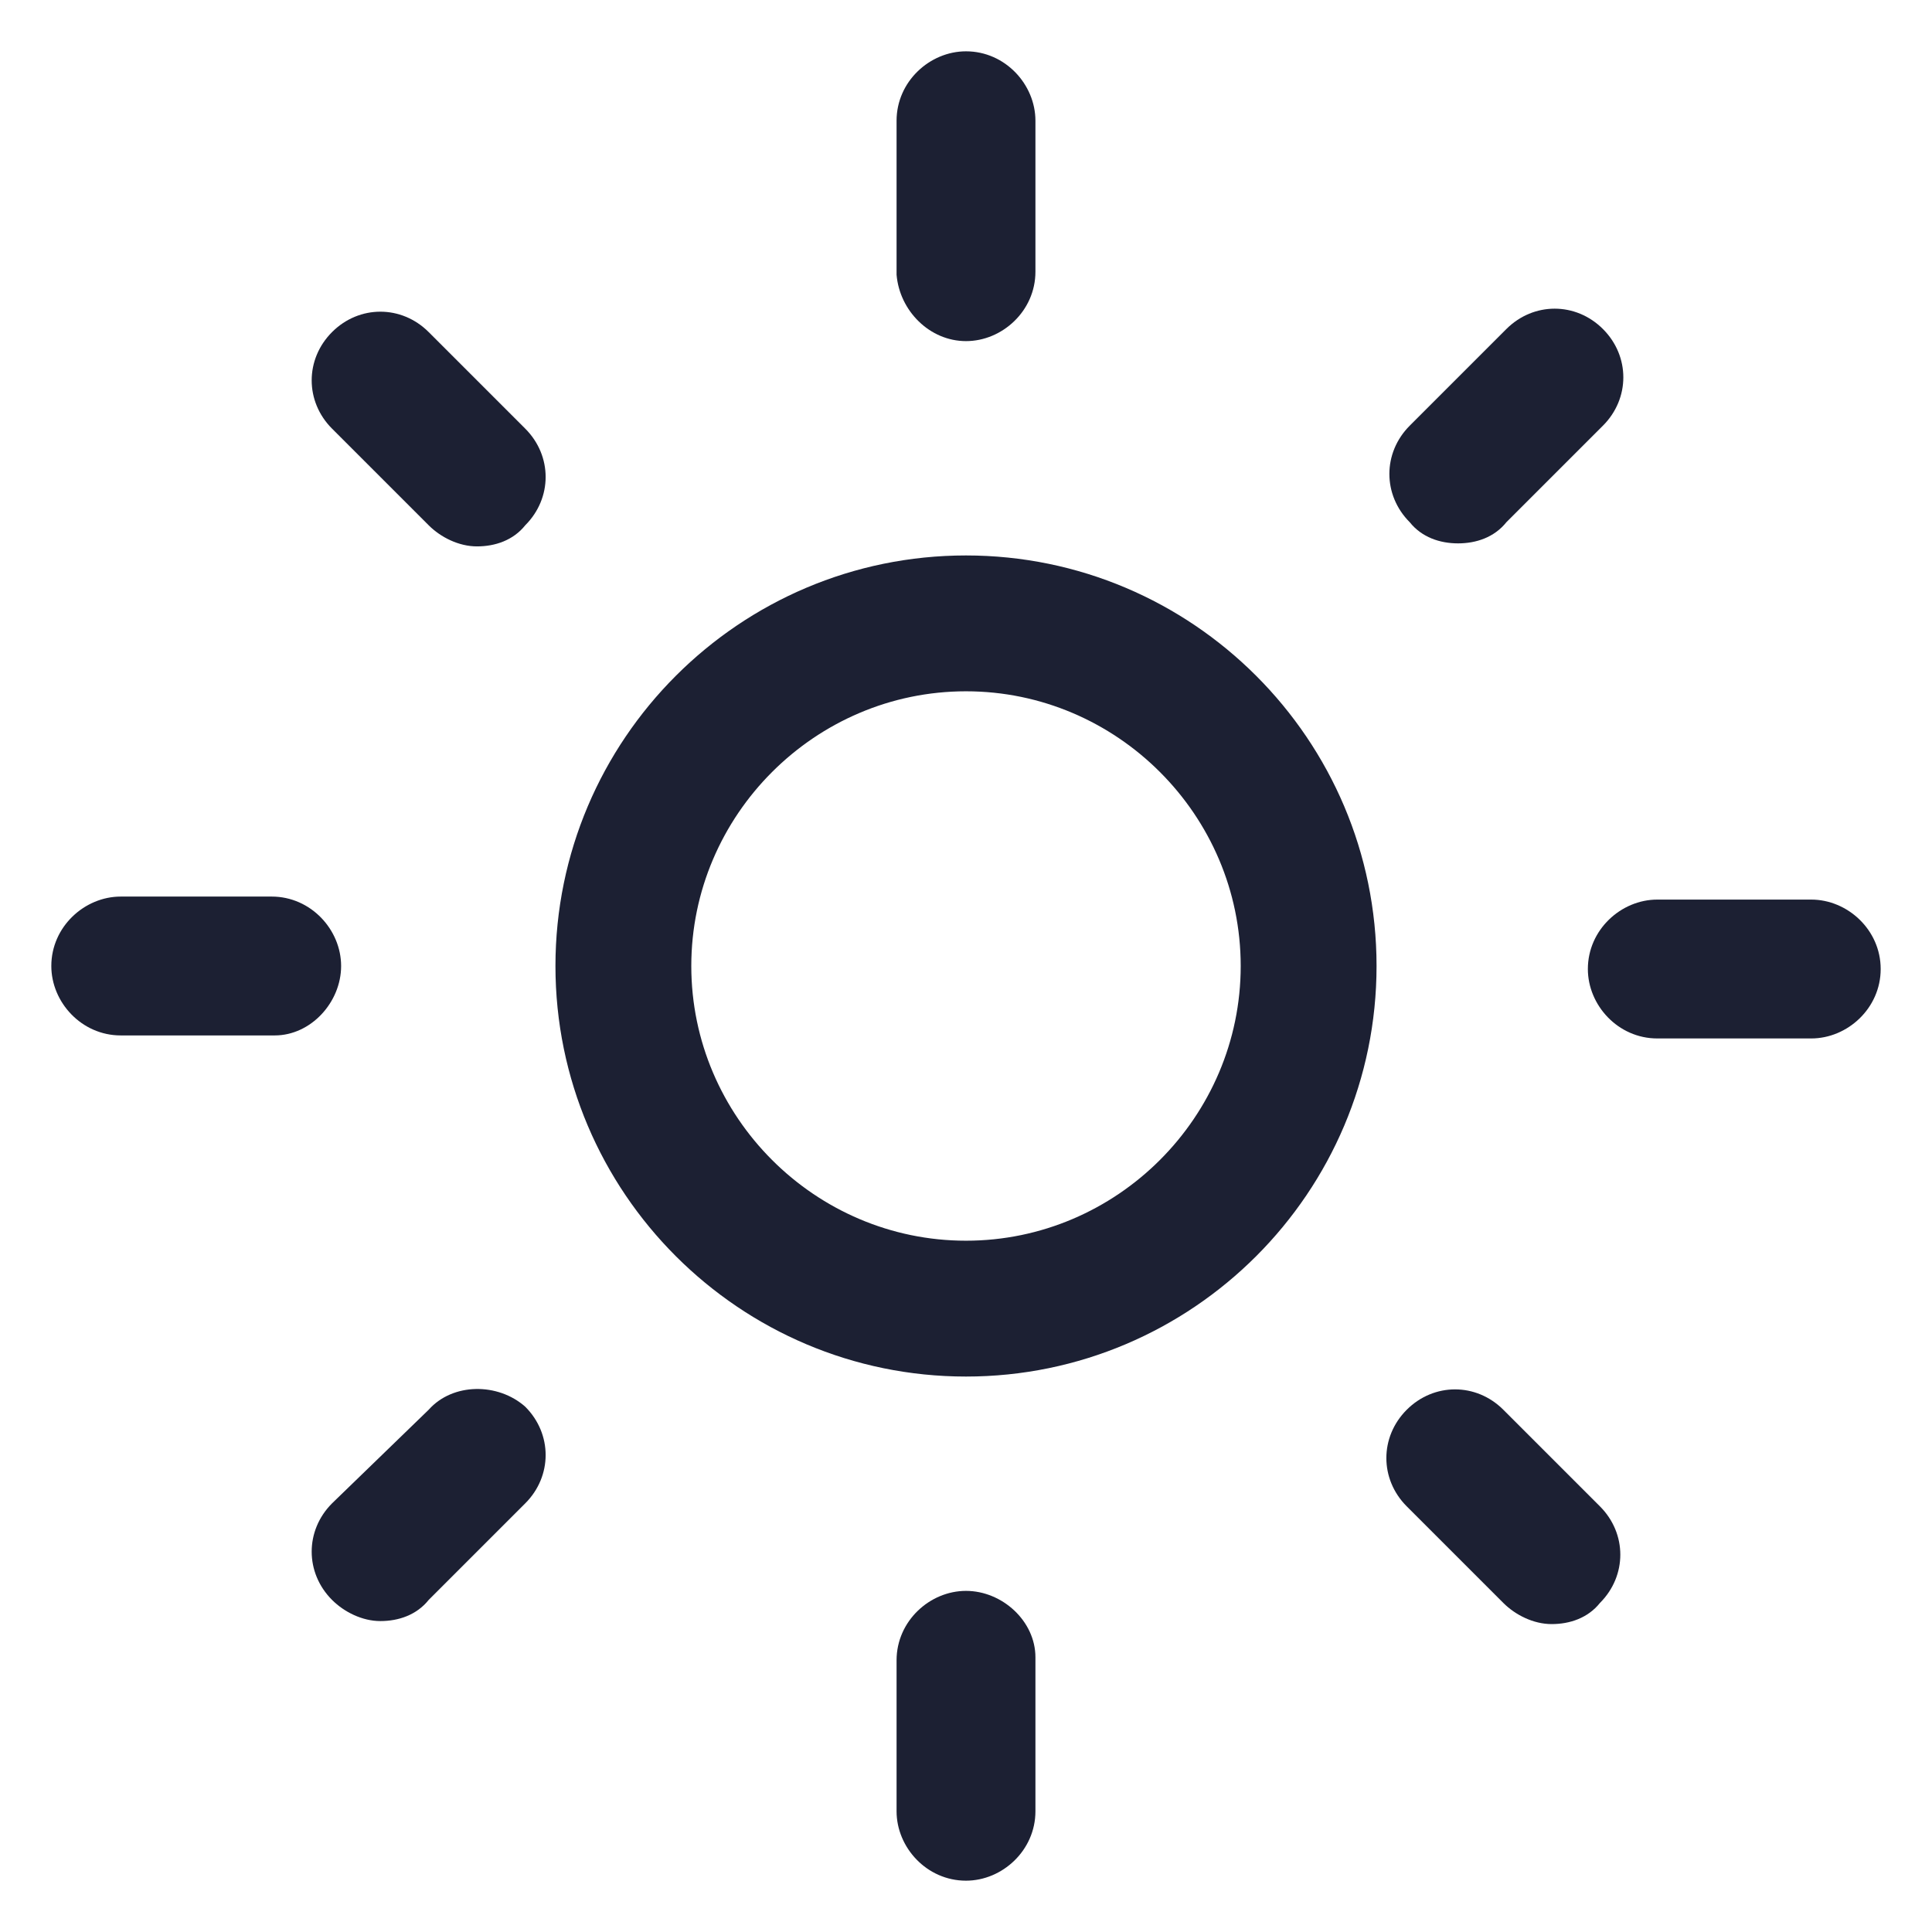
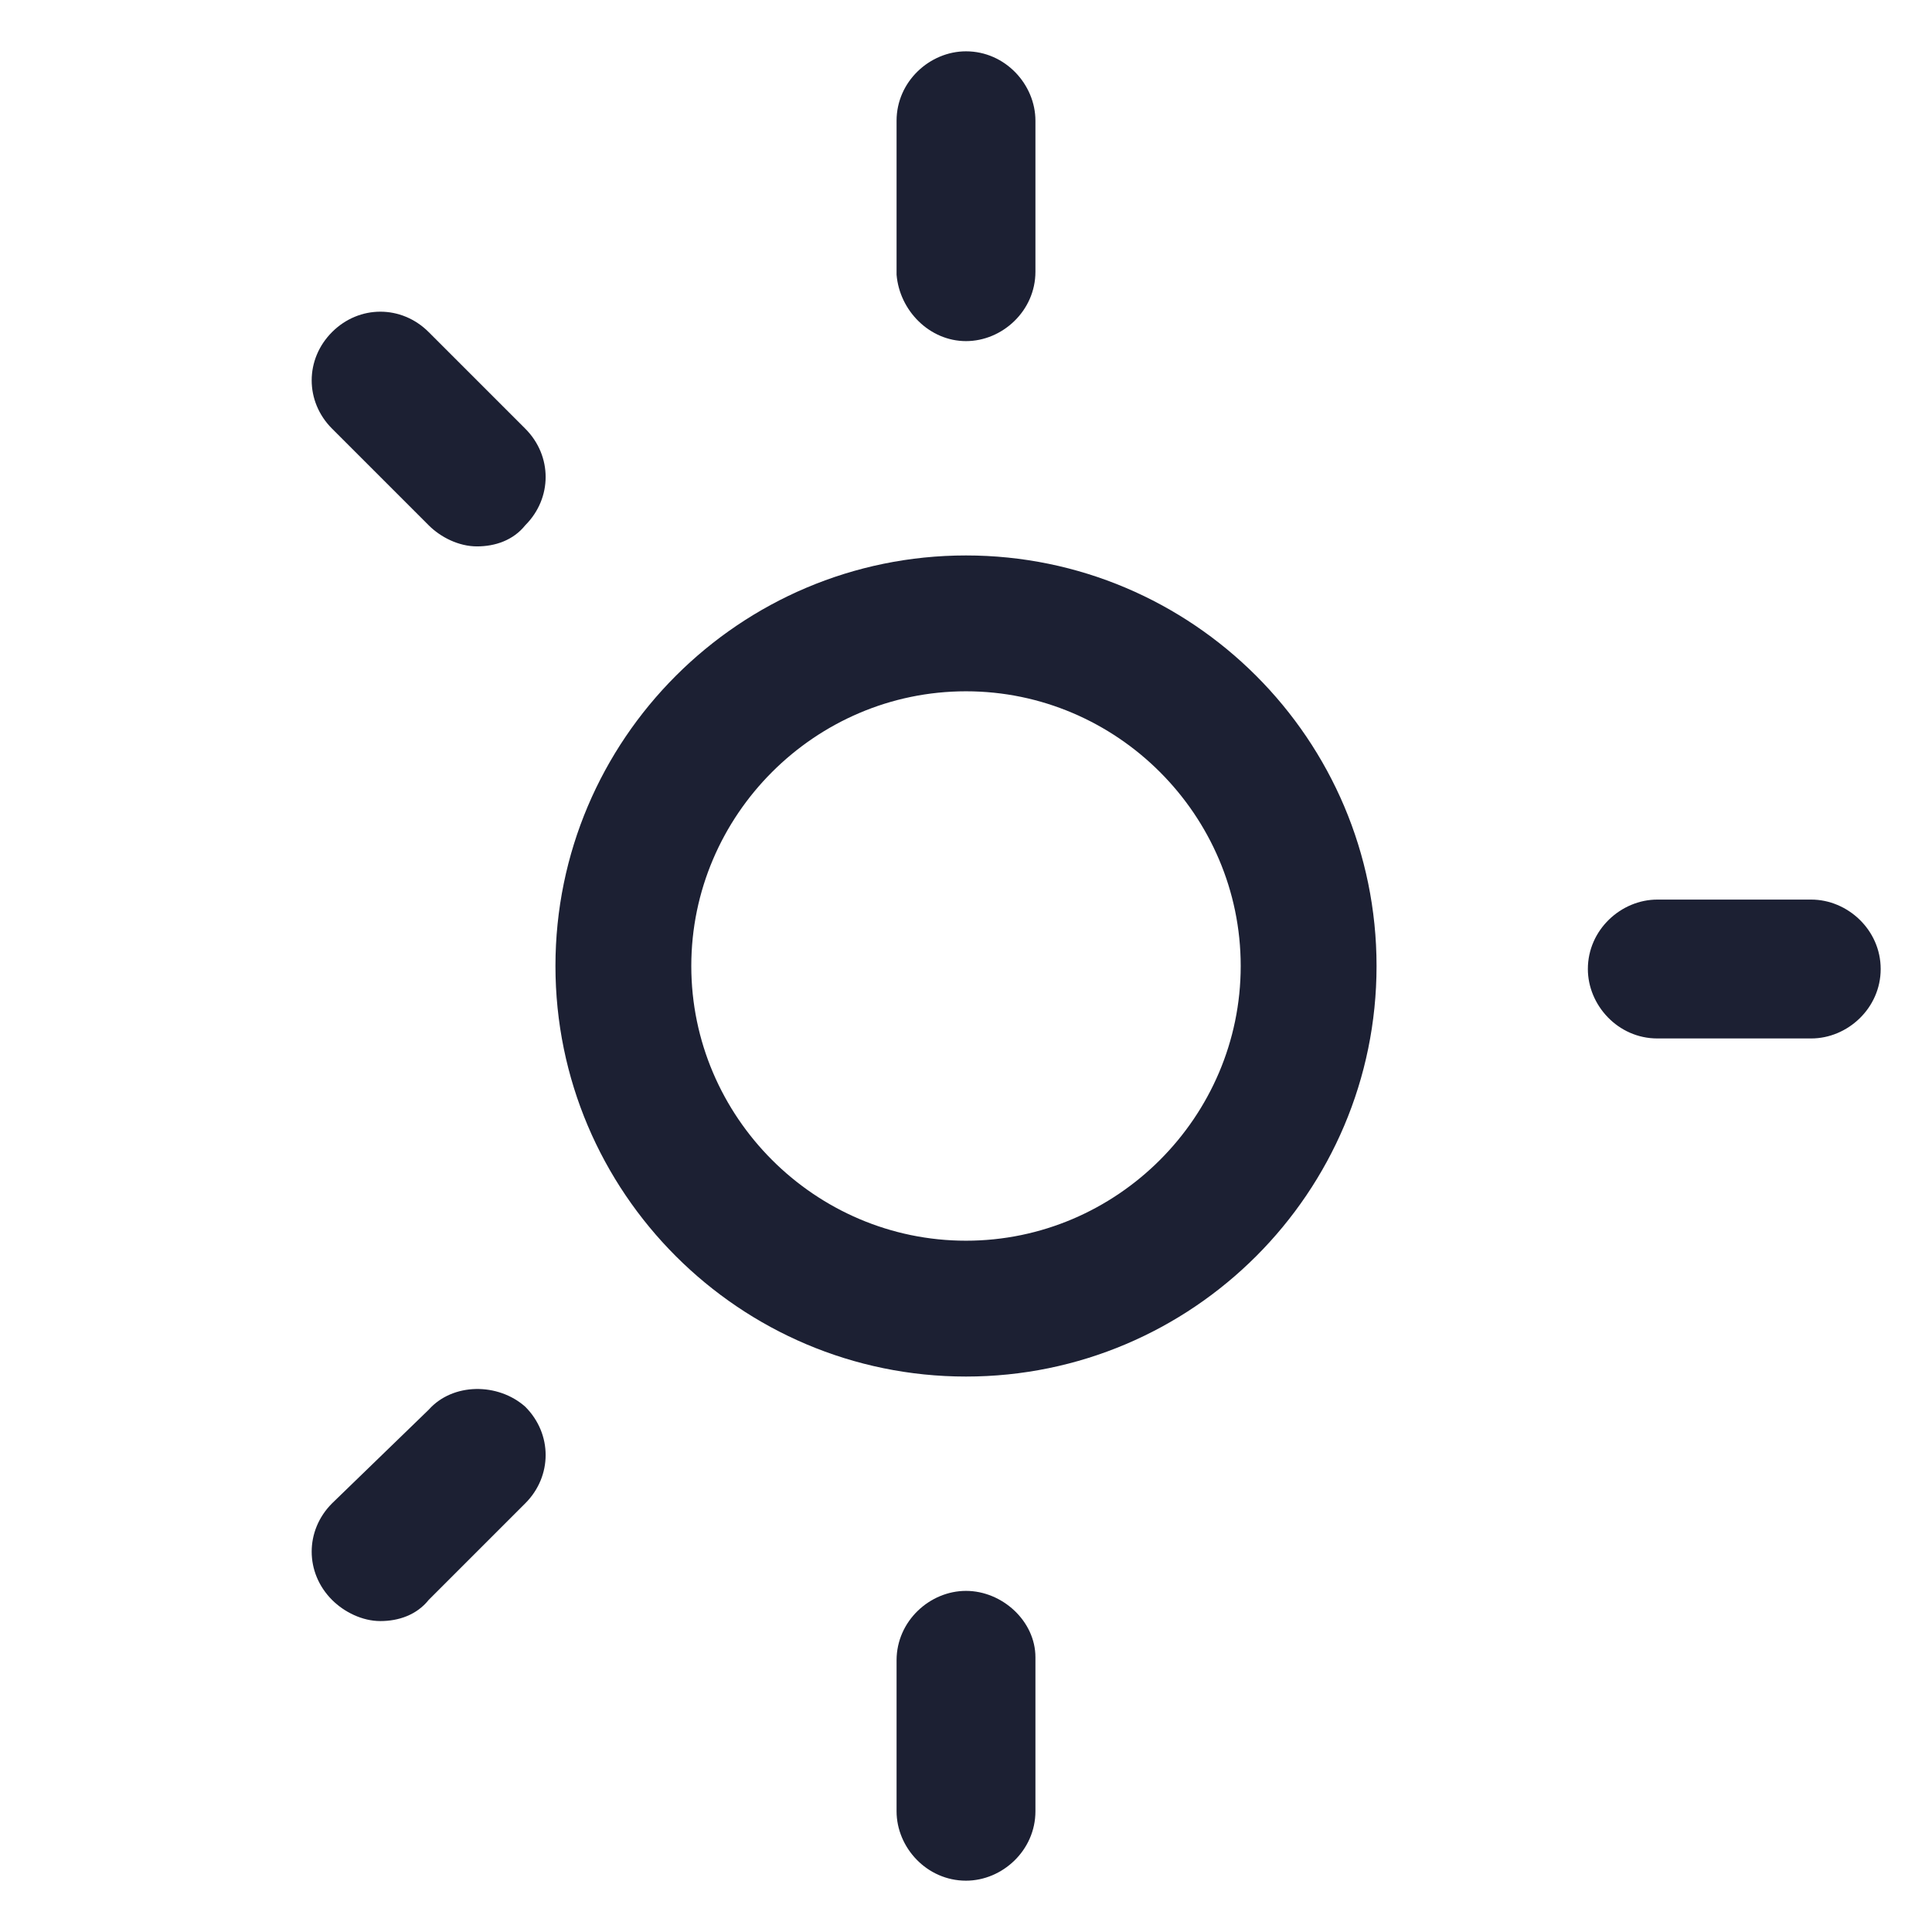
<svg xmlns="http://www.w3.org/2000/svg" fill="#1C2033" width="52" height="52" version="1.1" id="lni_lni-sun" x="0px" y="0px" viewBox="0 0 64 64" style="enable-background:new 0 0 64 64;" xml:space="preserve">
  <g>
    <path d="M32,18.4c-7.5,0-13.6,6.1-13.6,13.6c0,7.5,6.1,13.6,13.6,13.6c7.5,0,13.6-6.1,13.6-13.6C45.6,24.5,39.5,18.4,32,18.4z    M32,41.1c-5,0-9.1-4.1-9.1-9.1c0-5,4.1-9.1,9.1-9.1c5,0,9.1,4.1,9.1,9.1C41.1,37,37,41.1,32,41.1z" />
    <path d="M32,11.3c1.2,0,2.3-1,2.3-2.3V4c0-1.2-1-2.3-2.3-2.3c-1.2,0-2.3,1-2.3,2.3v5.1C29.8,10.3,30.8,11.3,32,11.3z" />
    <path d="M32,52.7c-1.2,0-2.3,1-2.3,2.3V60c0,1.2,1,2.3,2.3,2.3c1.2,0,2.3-1,2.3-2.3v-5.1C34.3,53.7,33.2,52.7,32,52.7z" />
-     <path d="M48.3,18c0.6,0,1.2-0.2,1.6-0.7l3.2-3.2c0.9-0.9,0.9-2.3,0-3.2c-0.9-0.9-2.3-0.9-3.2,0l-3.2,3.2c-0.9,0.9-0.9,2.3,0,3.2   C47.1,17.8,47.7,18,48.3,18z" />
    <path d="M14.2,46.7L11,49.8c-0.9,0.9-0.9,2.3,0,3.2c0.4,0.4,1,0.7,1.6,0.7s1.2-0.2,1.6-0.7l3.2-3.2c0.9-0.9,0.9-2.3,0-3.2   C16.5,45.8,15,45.8,14.2,46.7z" />
    <path d="M60,29.8h-5.1c-1.2,0-2.3,1-2.3,2.3c0,1.2,1,2.3,2.3,2.3H60c1.2,0,2.3-1,2.3-2.3C62.3,30.8,61.2,29.8,60,29.8z" />
-     <path d="M11.3,32c0-1.2-1-2.3-2.3-2.3H4c-1.2,0-2.3,1-2.3,2.3c0,1.2,1,2.3,2.3,2.3h5.1C10.3,34.3,11.3,33.2,11.3,32z" />
-     <path d="M49.8,46.7c-0.9-0.9-2.3-0.9-3.2,0c-0.9,0.9-0.9,2.3,0,3.2l3.2,3.2c0.4,0.4,1,0.7,1.6,0.7s1.2-0.2,1.6-0.7   c0.9-0.9,0.9-2.3,0-3.2L49.8,46.7z" />
    <path d="M14.2,11c-0.9-0.9-2.3-0.9-3.2,0c-0.9,0.9-0.9,2.3,0,3.2l3.2,3.2c0.4,0.4,1,0.7,1.6,0.7c0.6,0,1.2-0.2,1.6-0.7   c0.9-0.9,0.9-2.3,0-3.2L14.2,11z" />
  </g>
</svg>